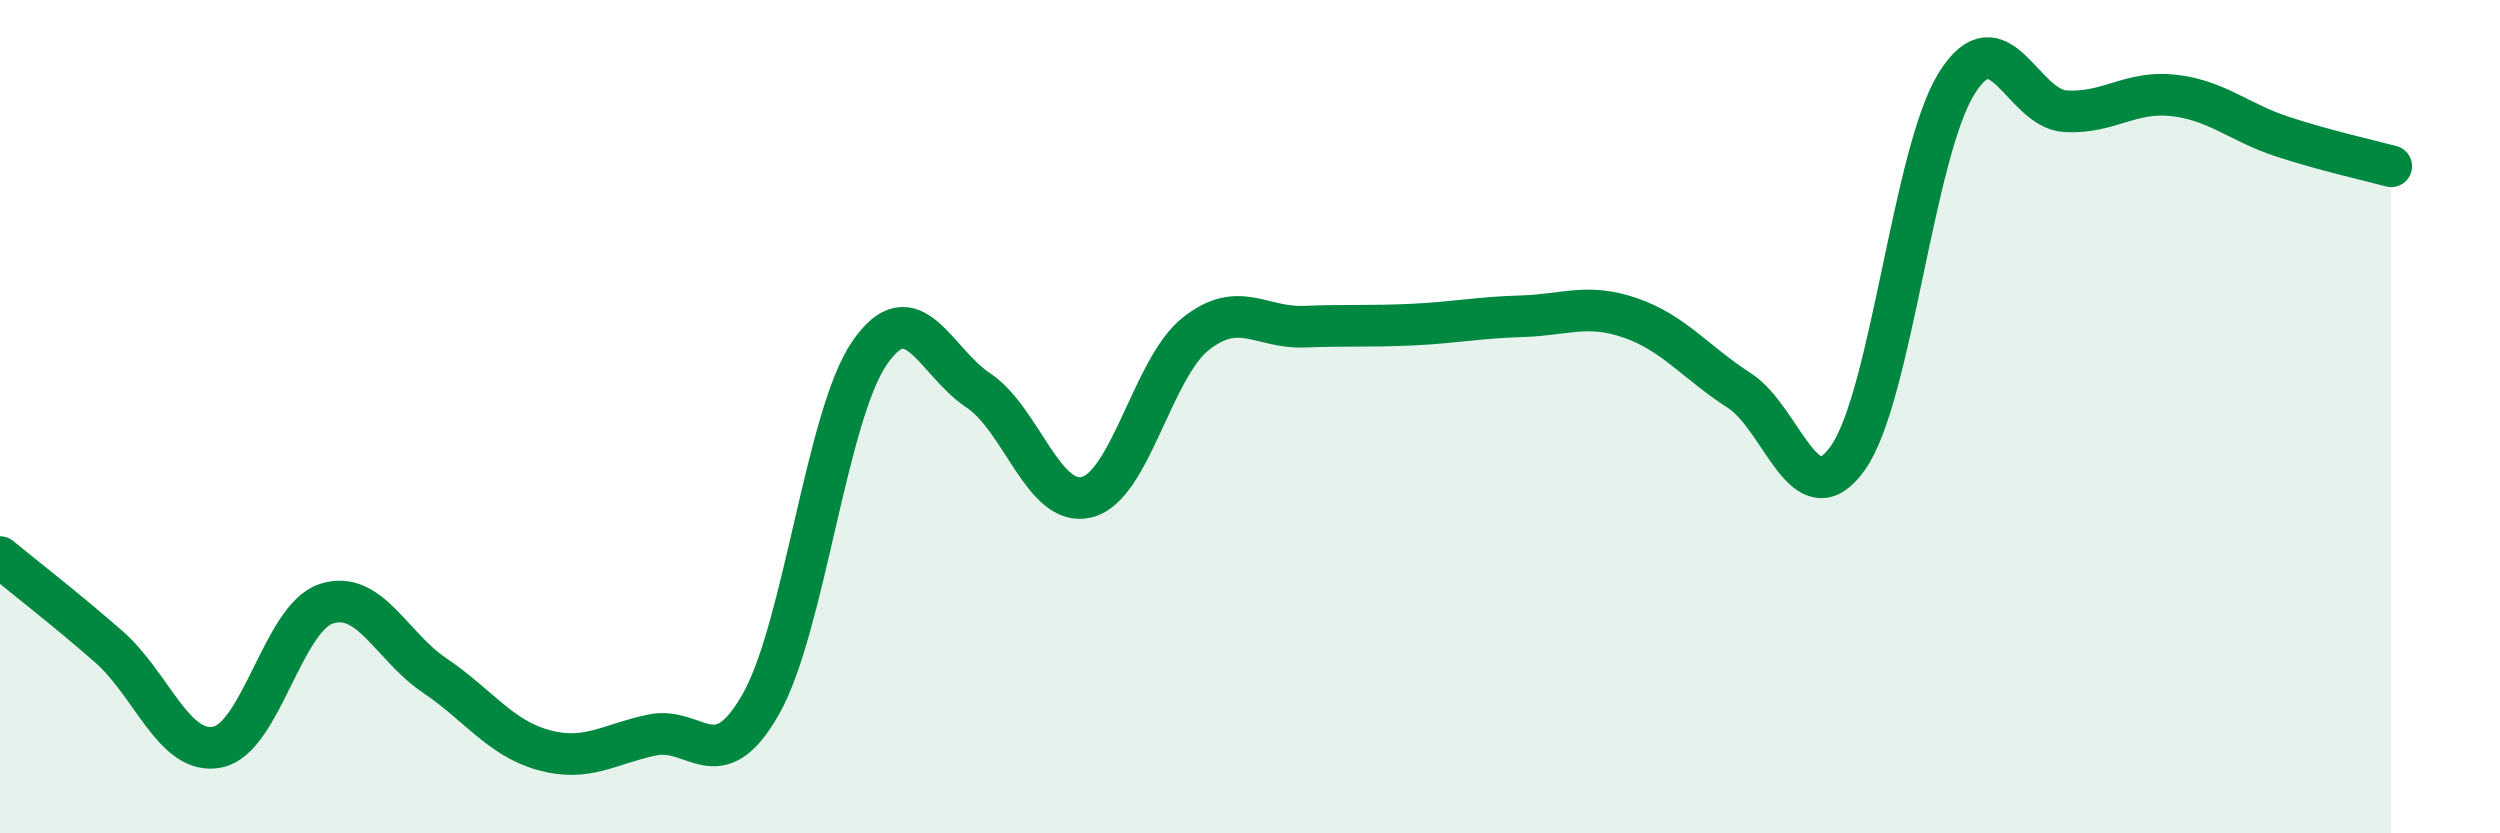
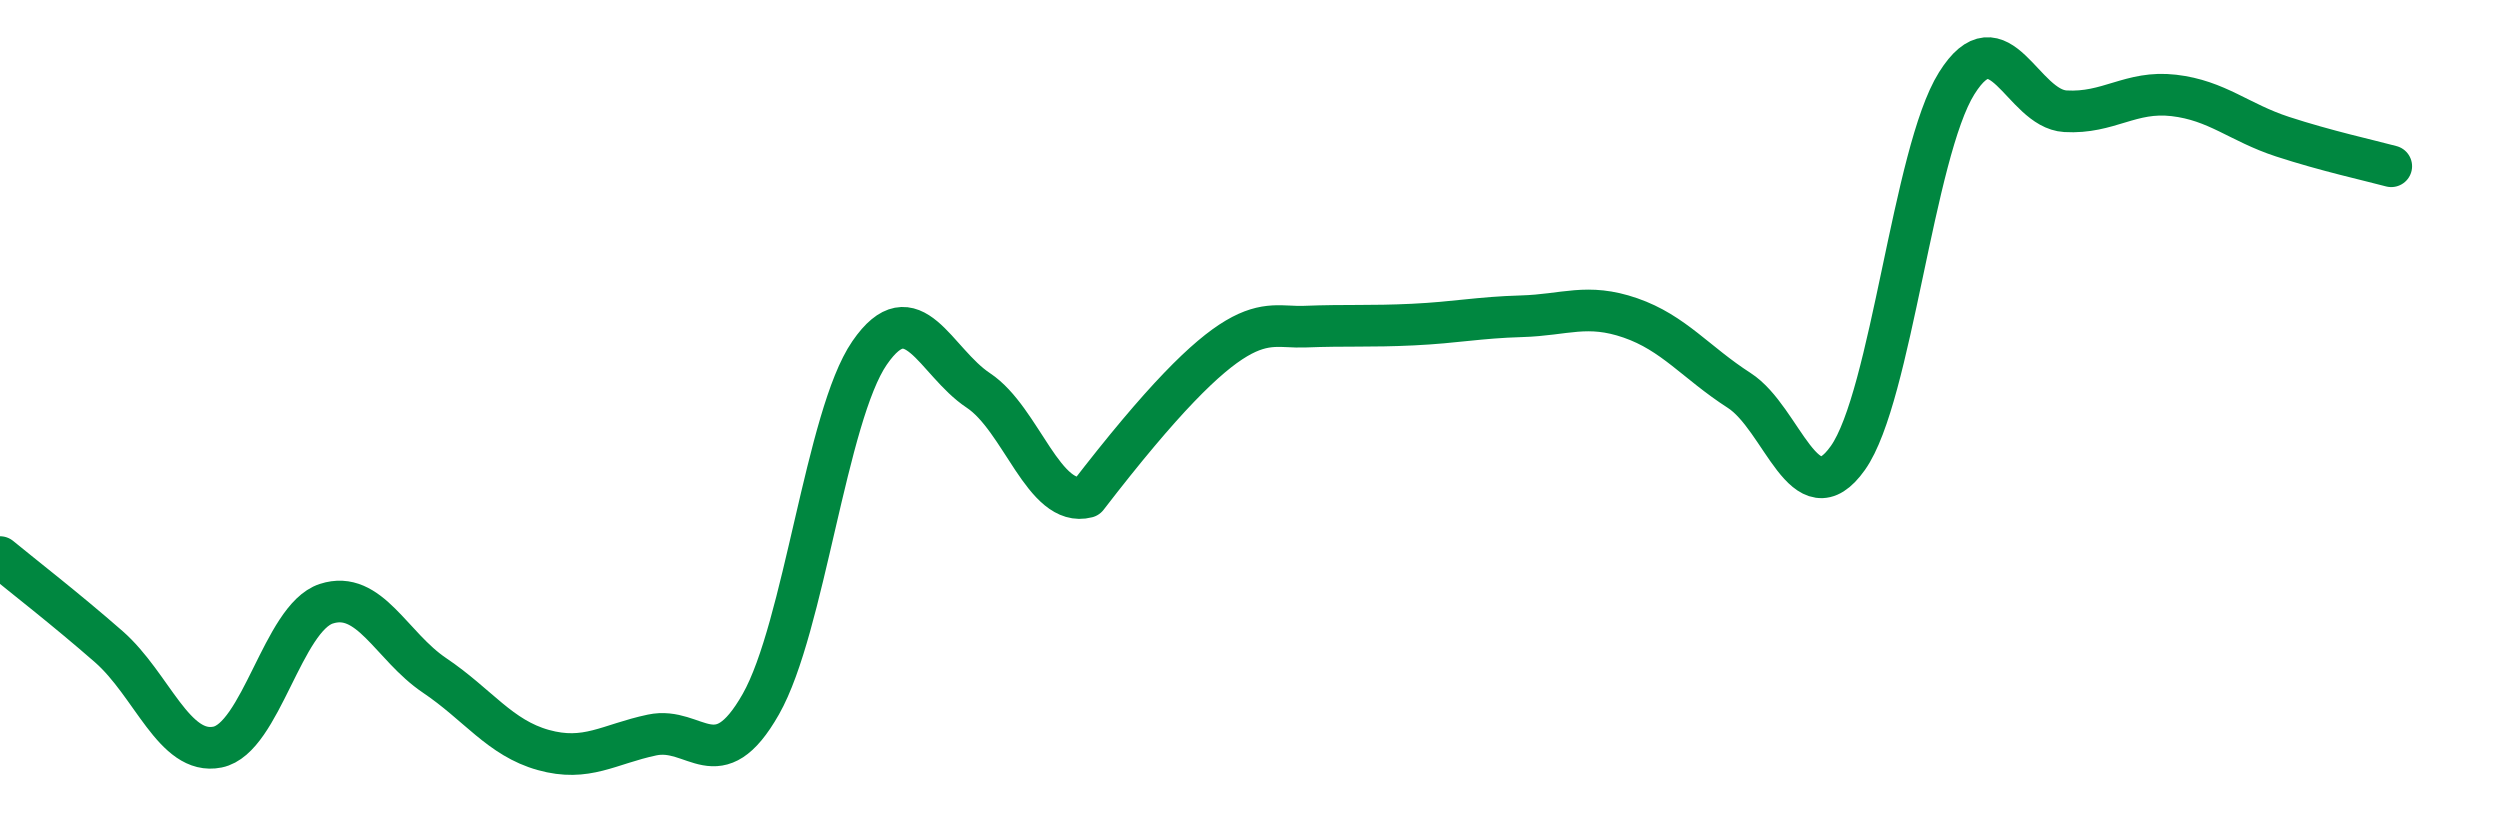
<svg xmlns="http://www.w3.org/2000/svg" width="60" height="20" viewBox="0 0 60 20">
-   <path d="M 0,13.37 C 0.52,13.8 1.57,14.61 2.61,15.52 C 3.65,16.43 4.18,18.14 5.22,17.93 C 6.26,17.72 6.79,14.83 7.83,14.49 C 8.87,14.15 9.39,15.51 10.43,16.21 C 11.47,16.91 12,17.71 13.04,18 C 14.08,18.29 14.61,17.86 15.65,17.64 C 16.69,17.42 17.22,18.73 18.26,16.9 C 19.3,15.07 19.83,9.98 20.87,8.47 C 21.91,6.96 22.44,8.68 23.48,9.37 C 24.52,10.06 25.05,12.2 26.09,11.93 C 27.13,11.66 27.66,8.83 28.7,8.01 C 29.74,7.19 30.26,7.88 31.3,7.84 C 32.34,7.8 32.87,7.84 33.91,7.79 C 34.95,7.74 35.48,7.62 36.52,7.59 C 37.56,7.56 38.09,7.27 39.13,7.63 C 40.17,7.99 40.7,8.7 41.74,9.37 C 42.78,10.04 43.31,12.46 44.35,10.99 C 45.39,9.52 45.92,3.66 46.96,2 C 48,0.34 48.53,2.61 49.57,2.67 C 50.61,2.73 51.13,2.17 52.17,2.29 C 53.21,2.41 53.74,2.94 54.78,3.28 C 55.82,3.62 56.87,3.85 57.39,3.99L57.39 20L0 20Z" fill="#008740" opacity="0.1" stroke-linecap="round" stroke-linejoin="round" />
-   <path d="M 0,13.37 C 0.52,13.8 1.57,14.61 2.61,15.52 C 3.65,16.43 4.18,18.14 5.22,17.93 C 6.26,17.72 6.79,14.83 7.83,14.49 C 8.87,14.15 9.39,15.51 10.43,16.21 C 11.47,16.91 12,17.71 13.04,18 C 14.08,18.29 14.61,17.86 15.65,17.64 C 16.69,17.42 17.22,18.73 18.26,16.9 C 19.3,15.07 19.83,9.98 20.87,8.47 C 21.91,6.96 22.44,8.68 23.48,9.37 C 24.52,10.06 25.05,12.2 26.09,11.93 C 27.13,11.66 27.66,8.83 28.7,8.01 C 29.74,7.19 30.26,7.88 31.3,7.84 C 32.34,7.8 32.87,7.84 33.91,7.79 C 34.95,7.74 35.48,7.62 36.52,7.59 C 37.56,7.56 38.09,7.27 39.13,7.63 C 40.17,7.99 40.7,8.7 41.74,9.37 C 42.78,10.04 43.31,12.46 44.35,10.99 C 45.39,9.52 45.92,3.66 46.96,2 C 48,0.34 48.53,2.61 49.57,2.67 C 50.61,2.73 51.13,2.17 52.17,2.29 C 53.21,2.41 53.74,2.94 54.78,3.28 C 55.82,3.62 56.87,3.85 57.39,3.99" stroke="#008740" stroke-width="1" fill="none" stroke-linecap="round" stroke-linejoin="round" />
+   <path d="M 0,13.37 C 0.52,13.8 1.57,14.61 2.61,15.52 C 3.65,16.43 4.18,18.14 5.22,17.93 C 6.26,17.72 6.79,14.83 7.83,14.49 C 8.87,14.15 9.39,15.51 10.43,16.21 C 11.47,16.91 12,17.71 13.04,18 C 14.08,18.29 14.61,17.86 15.65,17.64 C 16.69,17.42 17.22,18.73 18.26,16.9 C 19.3,15.07 19.83,9.98 20.87,8.47 C 21.91,6.96 22.44,8.68 23.48,9.37 C 24.52,10.06 25.05,12.2 26.09,11.93 C 29.74,7.19 30.26,7.88 31.3,7.84 C 32.34,7.8 32.87,7.84 33.91,7.79 C 34.95,7.74 35.48,7.62 36.52,7.59 C 37.56,7.56 38.09,7.27 39.13,7.63 C 40.17,7.99 40.7,8.7 41.74,9.37 C 42.78,10.04 43.31,12.46 44.35,10.99 C 45.39,9.52 45.92,3.66 46.96,2 C 48,0.34 48.53,2.61 49.57,2.67 C 50.61,2.73 51.13,2.17 52.17,2.29 C 53.21,2.41 53.74,2.94 54.78,3.28 C 55.82,3.62 56.87,3.85 57.39,3.99" stroke="#008740" stroke-width="1" fill="none" stroke-linecap="round" stroke-linejoin="round" />
</svg>